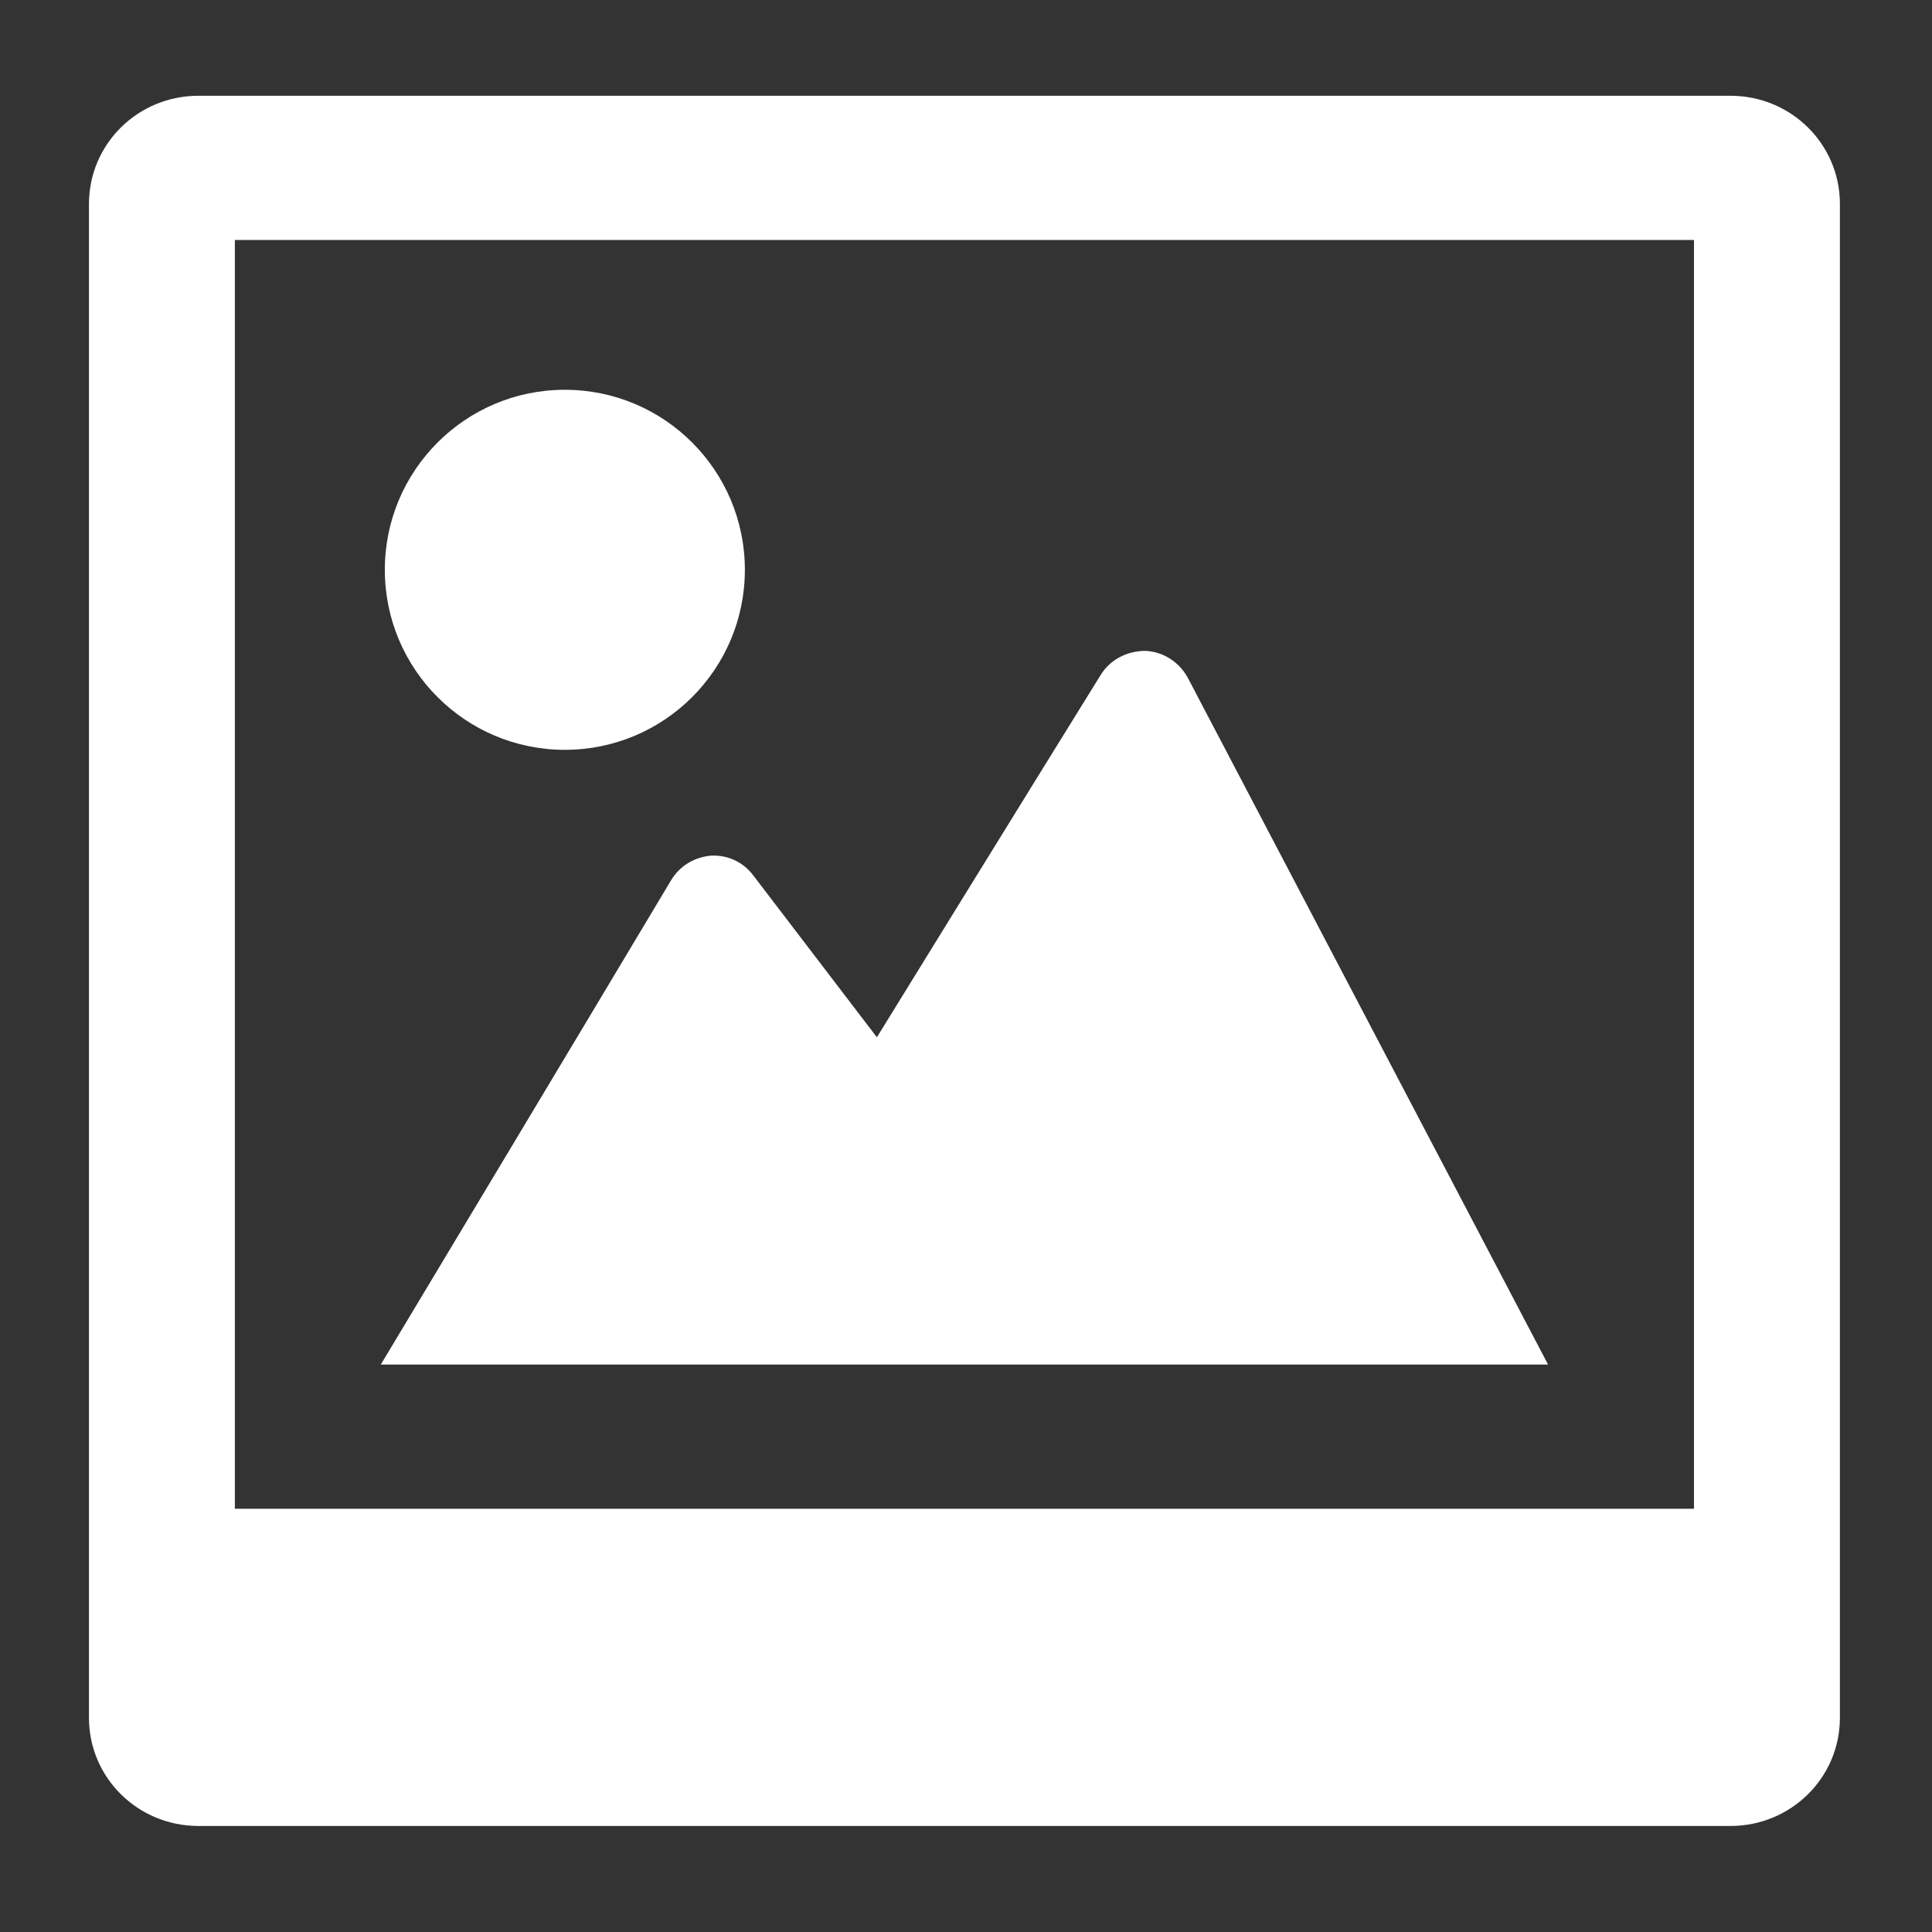
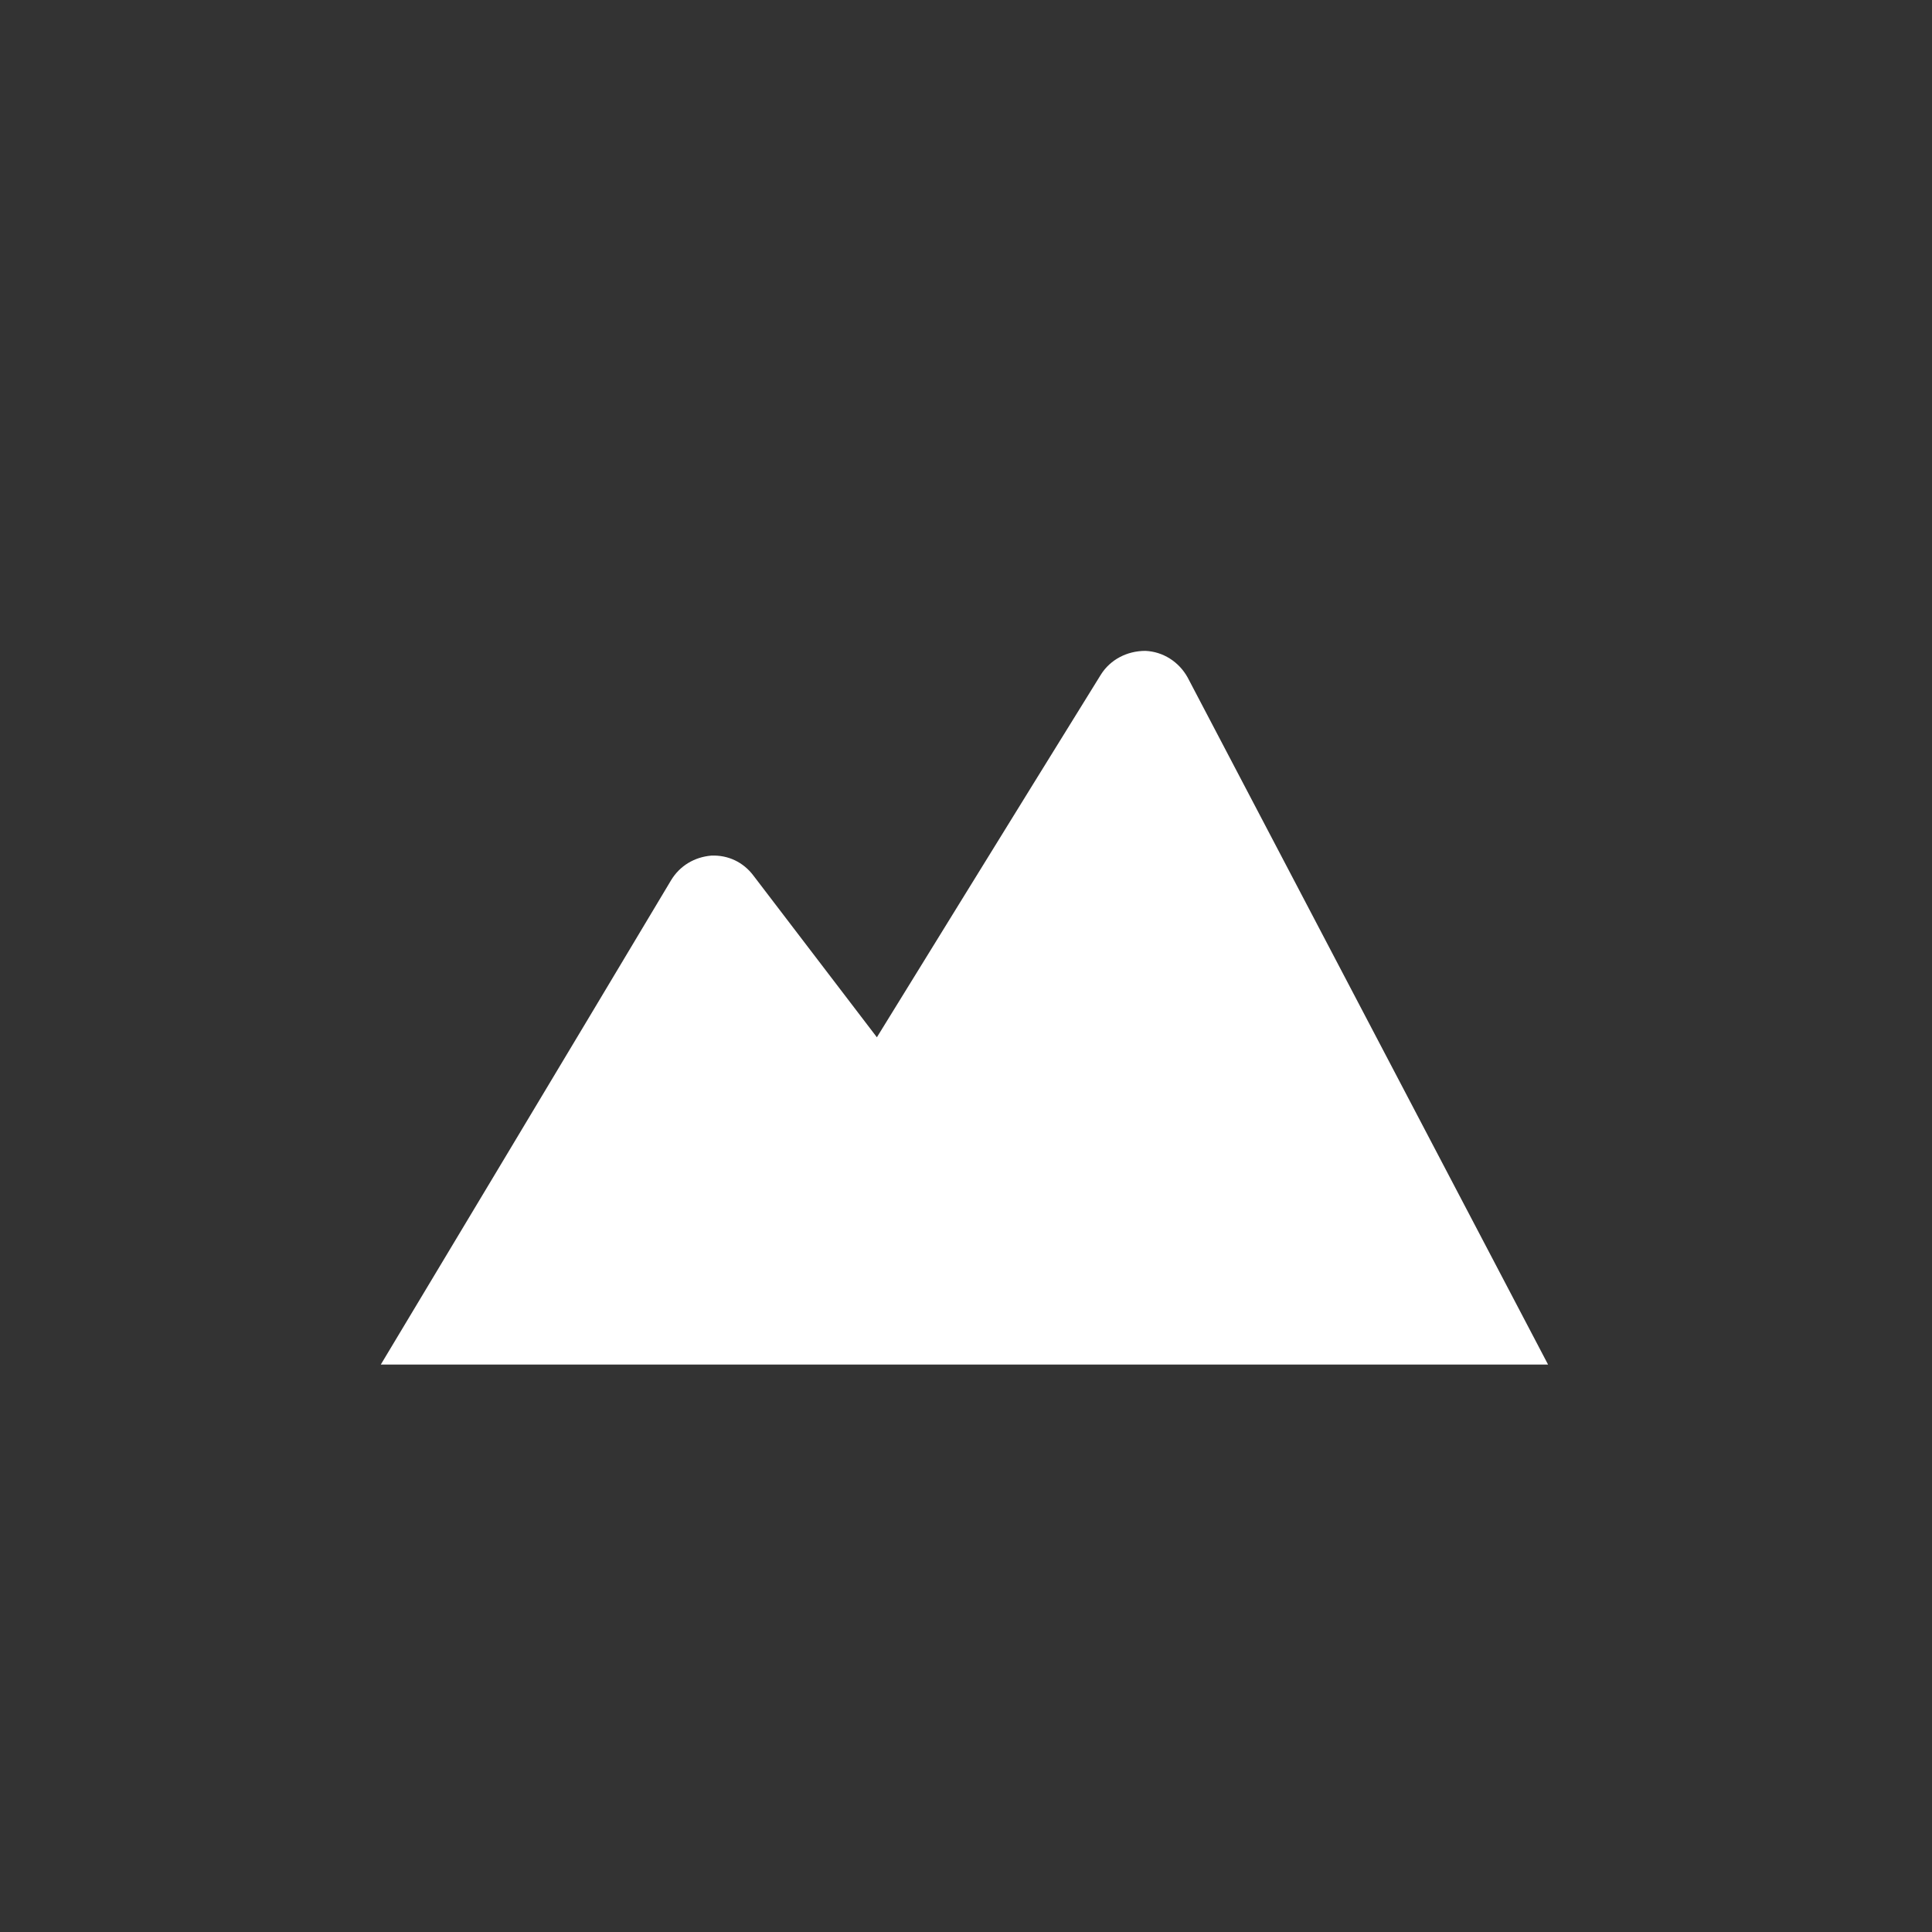
<svg xmlns="http://www.w3.org/2000/svg" xmlns:ns1="http://www.serif.com/" width="100%" height="100%" viewBox="0 0 512 512" version="1.1" xml:space="preserve" style="fill-rule:evenodd;clip-rule:evenodd;stroke-linejoin:round;stroke-miterlimit:2;">
  <rect x="0" y="0" width="512" height="512" fill="#333333" stroke="none" />
  <g>
    <g id="ImageIcon" transform="matrix(19.334,0,0,19.105,-22481.2,-51863.8)">
-       <path d="M1186.5,2740L1165.5,2740C1164.67,2740 1164,2739.33 1164,2738.5L1164,2717.5C1164,2716.67 1164.67,2716 1165.5,2716L1186.5,2716C1187.33,2716 1188,2716.67 1188,2717.5L1188,2738.5C1188,2739.33 1187.33,2740 1186.5,2740ZM1186,2718L1166,2718L1166,2735.6L1186,2735.6L1186,2718Z" style="fill:white;" />
-     </g>
+       </g>
    <g id="ImageIcon1" ns1:id="ImageIcon" transform="matrix(19.334,0,0,19.105,-22481.2,-51863.8)">
      <path d="M1174.8,2729.06C1174.8,2729.06 1176.81,2725.76 1177.87,2724.03C1178,2723.82 1178.23,2723.7 1178.48,2723.7C1178.72,2723.71 1178.94,2723.85 1179.06,2724.07C1180.46,2726.77 1184,2733.6 1184,2733.6L1168,2733.6C1168,2733.6 1170.8,2728.88 1171.98,2726.88C1172.1,2726.68 1172.3,2726.56 1172.53,2726.54C1172.76,2726.53 1172.97,2726.63 1173.11,2726.82C1173.79,2727.72 1174.8,2729.06 1174.8,2729.06Z" style="fill:white;" />
    </g>
    <g transform="matrix(1.04,0,0,1.04,7.624,-6.006)">
-       <circle cx="136.603" cy="150.971" r="45.873" style="fill:white;" />
-     </g>
+       </g>
  </g>
</svg>